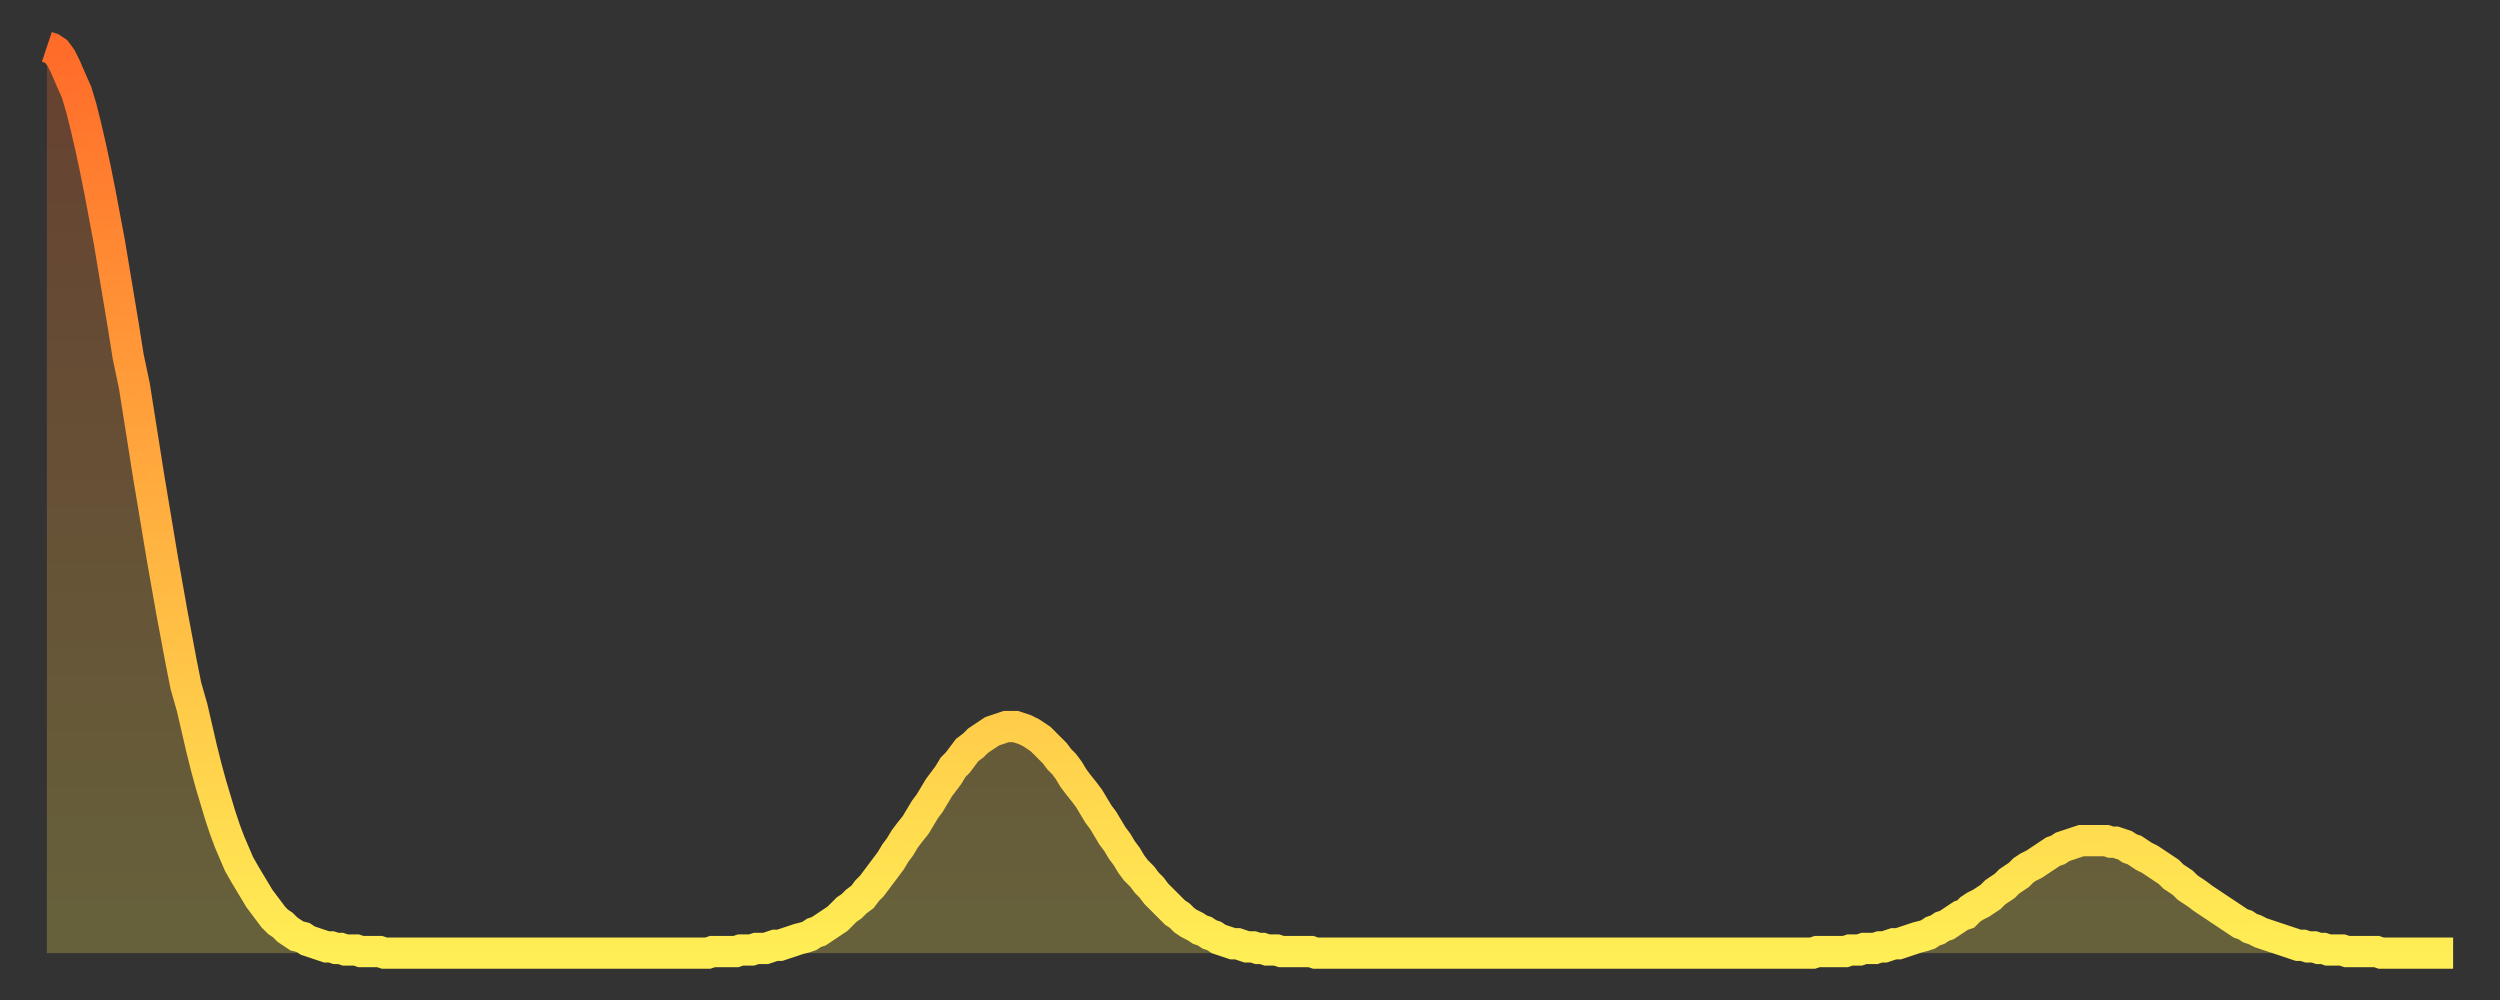
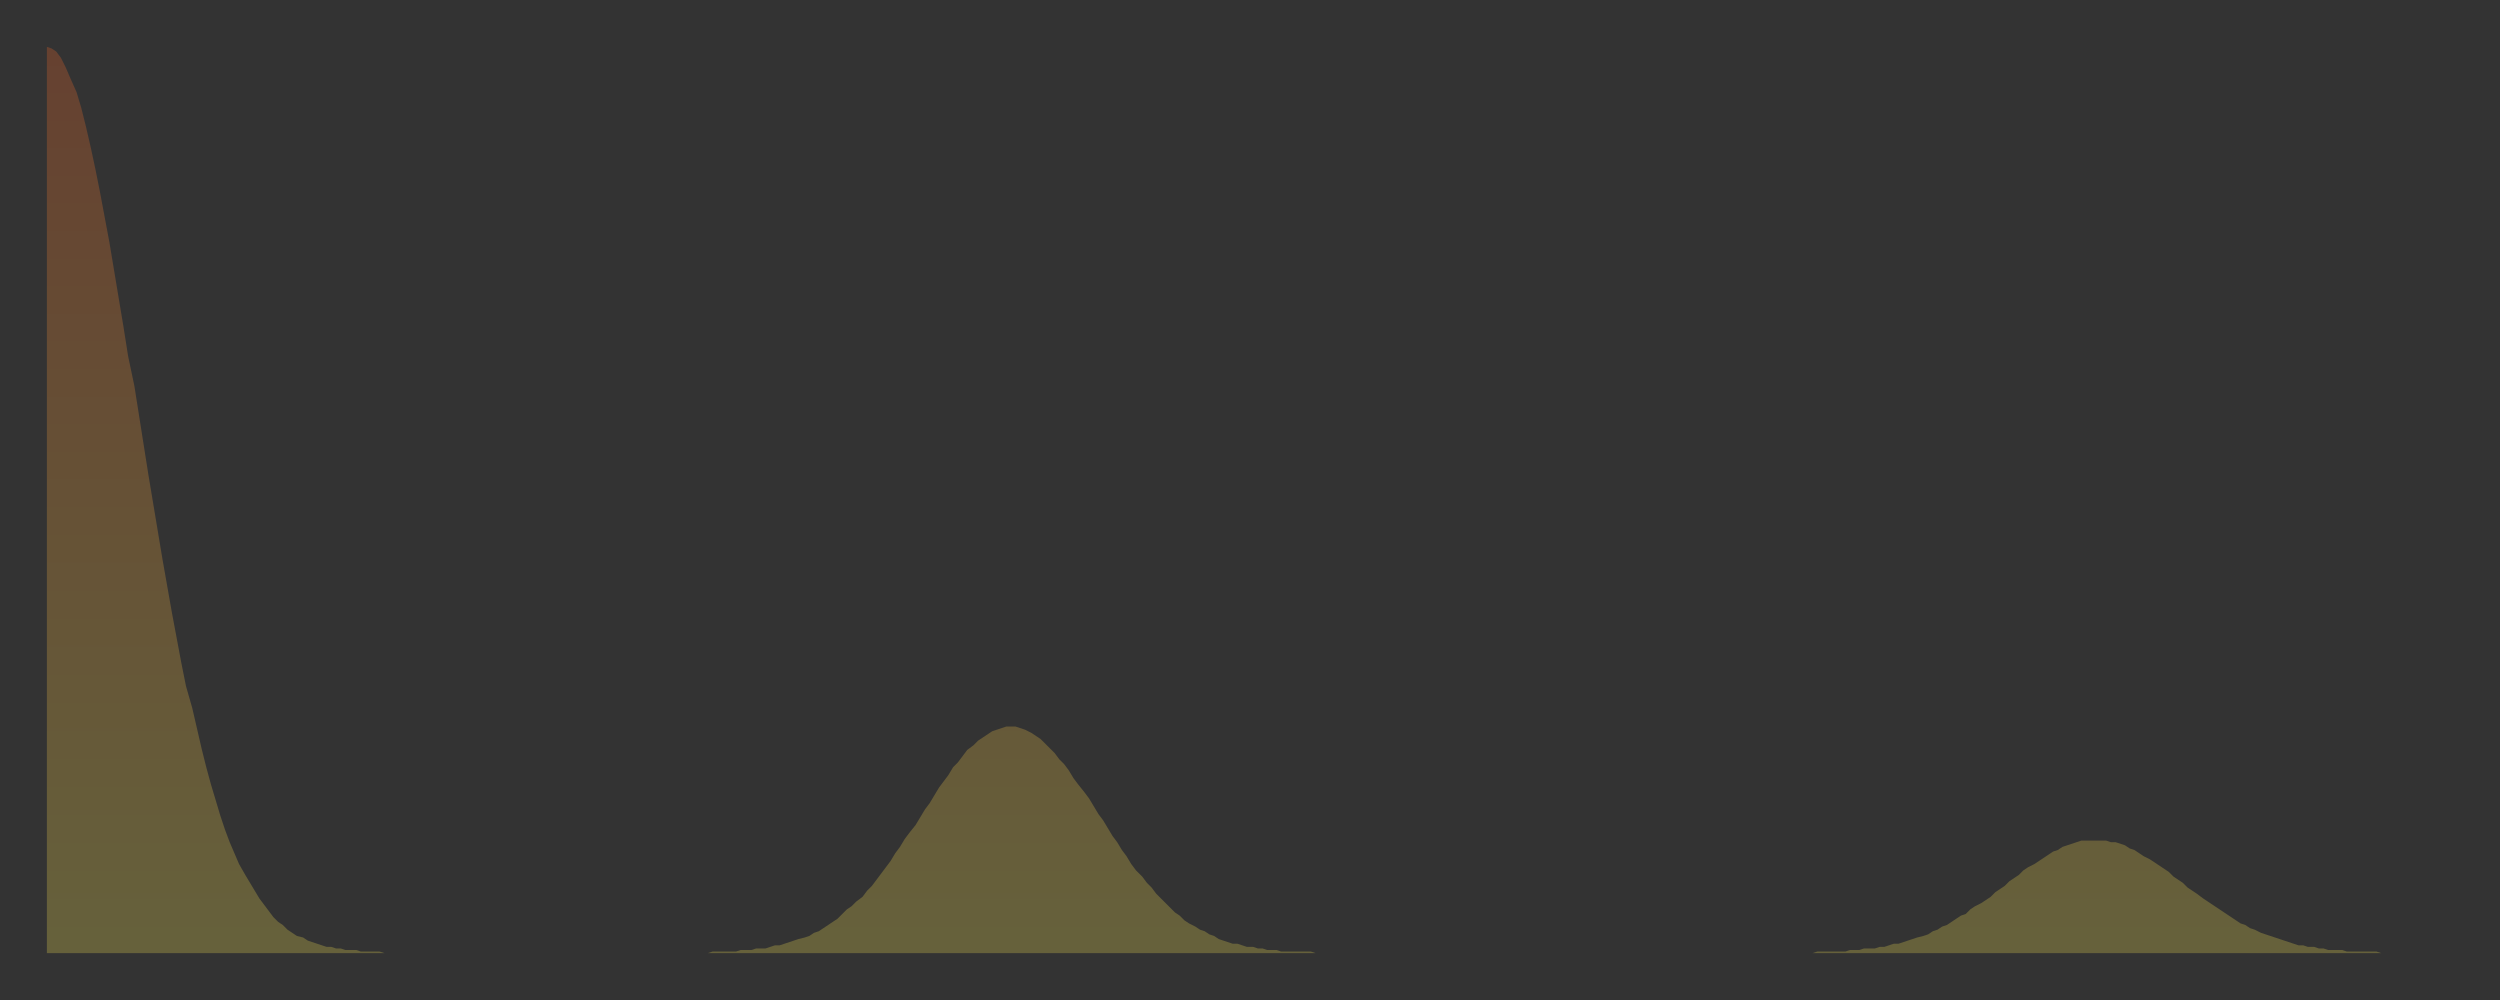
<svg xmlns="http://www.w3.org/2000/svg" baseProfile="full" height="64" version="1.1" width="160">
  <rect width="100%" height="100%" fill="#333333" stroke="none" />
  <defs>
    <linearGradient id="id39670" x1="0" x2="0" y1="0" y2="1">
      <stop offset="0%" stop-color="#ff6b29" />
      <stop offset="50%" stop-color="#ffad3f" />
      <stop offset="100%" stop-color="#ffee55" />
    </linearGradient>
  </defs>
  <g transform="translate(3,3)">
    <g>
-       <path d="M 0.0 0.0 0.3 0.1 0.6 0.3 0.9 0.7 1.2 1.3 1.5 2.0 1.9 2.9 2.2 3.9 2.5 5.1 2.8 6.4 3.1 7.8 3.4 9.3 3.7 10.9 4.0 12.5 4.3 14.3 4.6 16.1 4.9 17.9 5.2 19.8 5.6 21.7 5.9 23.6 6.2 25.5 6.5 27.4 6.8 29.2 7.1 31.0 7.4 32.8 7.7 34.5 8.0 36.2 8.3 37.8 8.6 39.4 8.9 40.9 9.3 42.3 9.6 43.6 9.9 44.9 10.2 46.1 10.5 47.2 10.8 48.2 11.1 49.2 11.4 50.1 11.7 50.9 12.0 51.6 12.3 52.3 12.7 53.0 13.0 53.5 13.3 54.0 13.6 54.5 13.9 54.9 14.2 55.3 14.5 55.7 14.8 56.0 15.1 56.2 15.4 56.5 15.7 56.7 16.0 56.9 16.4 57.0 16.7 57.2 17.0 57.3 17.3 57.4 17.6 57.5 17.9 57.6 18.2 57.6 18.5 57.7 18.8 57.7 19.1 57.8 19.4 57.8 19.8 57.8 20.1 57.9 20.4 57.9 20.7 57.9 21.0 57.9 21.3 57.9 21.6 58.0 21.9 58.0 22.2 58.0 22.5 58.0 22.8 58.0 23.1 58.0 23.5 58.0 23.8 58.0 24.1 58.0 24.4 58.0 24.7 58.0 25.0 58.0 25.3 58.0 25.6 58.0 25.9 58.0 26.2 58.0 26.5 58.0 26.8 58.0 27.2 58.0 27.5 58.0 27.8 58.0 28.1 58.0 28.4 58.0 28.7 58.0 29.0 58.0 29.3 58.0 29.6 58.0 29.9 58.0 30.2 58.0 30.6 58.0 30.9 58.0 31.2 58.0 31.5 58.0 31.8 58.0 32.1 58.0 32.4 58.0 32.7 58.0 33.0 58.0 33.3 58.0 33.6 58.0 33.9 58.0 34.3 58.0 34.6 58.0 34.9 58.0 35.2 58.0 35.5 58.0 35.8 58.0 36.1 58.0 36.4 58.0 36.7 58.0 37.0 58.0 37.3 58.0 37.7 58.0 38.0 58.0 38.3 58.0 38.6 58.0 38.9 58.0 39.2 58.0 39.5 58.0 39.8 58.0 40.1 58.0 40.4 58.0 40.7 58.0 41.0 58.0 41.4 58.0 41.7 58.0 42.0 58.0 42.3 58.0 42.6 57.9 42.9 57.9 43.2 57.9 43.5 57.9 43.8 57.9 44.1 57.9 44.4 57.8 44.7 57.8 45.1 57.8 45.4 57.7 45.7 57.7 46.0 57.7 46.3 57.6 46.6 57.5 46.9 57.5 47.2 57.4 47.5 57.3 47.8 57.2 48.1 57.1 48.5 57.0 48.8 56.9 49.1 56.7 49.4 56.6 49.7 56.4 50.0 56.2 50.3 56.0 50.6 55.8 50.9 55.5 51.2 55.2 51.5 55.0 51.8 54.7 52.2 54.4 52.5 54.0 52.8 53.7 53.1 53.3 53.4 52.9 53.7 52.5 54.0 52.1 54.3 51.6 54.6 51.2 54.9 50.7 55.2 50.3 55.6 49.8 55.9 49.3 56.2 48.8 56.5 48.4 56.8 47.9 57.1 47.4 57.4 47.0 57.7 46.6 58.0 46.1 58.3 45.8 58.6 45.4 58.9 45.0 59.3 44.7 59.6 44.4 59.9 44.2 60.2 44.0 60.5 43.8 60.8 43.7 61.1 43.6 61.4 43.5 61.7 43.5 62.0 43.5 62.3 43.6 62.6 43.7 63.0 43.9 63.3 44.1 63.6 44.3 63.9 44.6 64.2 44.9 64.5 45.2 64.8 45.6 65.1 45.9 65.4 46.3 65.7 46.8 66.0 47.2 66.4 47.7 66.7 48.1 67.0 48.6 67.3 49.1 67.6 49.5 67.9 50.0 68.2 50.5 68.5 50.9 68.8 51.4 69.1 51.8 69.4 52.3 69.7 52.7 70.1 53.1 70.4 53.5 70.7 53.8 71.0 54.2 71.3 54.5 71.6 54.8 71.9 55.1 72.2 55.4 72.5 55.6 72.8 55.9 73.1 56.1 73.5 56.3 73.8 56.5 74.1 56.6 74.4 56.8 74.7 56.9 75.0 57.1 75.3 57.2 75.6 57.3 75.9 57.4 76.2 57.4 76.5 57.5 76.8 57.6 77.2 57.6 77.5 57.7 77.8 57.7 78.1 57.8 78.4 57.8 78.7 57.8 79.0 57.9 79.3 57.9 79.6 57.9 79.9 57.9 80.2 57.9 80.5 57.9 80.9 57.9 81.2 58.0 81.5 58.0 81.8 58.0 82.1 58.0 82.4 58.0 82.7 58.0 83.0 58.0 83.3 58.0 83.6 58.0 83.9 58.0 84.3 58.0 84.6 58.0 84.9 58.0 85.2 58.0 85.5 58.0 85.8 58.0 86.1 58.0 86.4 58.0 86.7 58.0 87.0 58.0 87.3 58.0 87.6 58.0 88.0 58.0 88.3 58.0 88.6 58.0 88.9 58.0 89.2 58.0 89.5 58.0 89.8 58.0 90.1 58.0 90.4 58.0 90.7 58.0 91.0 58.0 91.4 58.0 91.7 58.0 92.0 58.0 92.3 58.0 92.6 58.0 92.9 58.0 93.2 58.0 93.5 58.0 93.8 58.0 94.1 58.0 94.4 58.0 94.7 58.0 95.1 58.0 95.4 58.0 95.7 58.0 96.0 58.0 96.3 58.0 96.6 58.0 96.9 58.0 97.2 58.0 97.5 58.0 97.8 58.0 98.1 58.0 98.4 58.0 98.8 58.0 99.1 58.0 99.4 58.0 99.7 58.0 100.0 58.0 100.3 58.0 100.6 58.0 100.9 58.0 101.2 58.0 101.5 58.0 101.8 58.0 102.2 58.0 102.5 58.0 102.8 58.0 103.1 58.0 103.4 58.0 103.7 58.0 104.0 58.0 104.3 58.0 104.6 58.0 104.9 58.0 105.2 58.0 105.5 58.0 105.9 58.0 106.2 58.0 106.5 58.0 106.8 58.0 107.1 58.0 107.4 58.0 107.7 58.0 108.0 58.0 108.3 58.0 108.6 58.0 108.9 58.0 109.3 58.0 109.6 58.0 109.9 58.0 110.2 58.0 110.5 58.0 110.8 58.0 111.1 58.0 111.4 58.0 111.7 58.0 112.0 58.0 112.3 58.0 112.6 58.0 113.0 58.0 113.3 57.9 113.6 57.9 113.9 57.9 114.2 57.9 114.5 57.9 114.8 57.9 115.1 57.9 115.4 57.8 115.7 57.8 116.0 57.8 116.3 57.7 116.7 57.7 117.0 57.7 117.3 57.6 117.6 57.6 117.9 57.5 118.2 57.4 118.5 57.4 118.8 57.3 119.1 57.2 119.4 57.1 119.7 57.0 120.1 56.9 120.4 56.8 120.7 56.6 121.0 56.5 121.3 56.3 121.6 56.2 121.9 56.0 122.2 55.8 122.5 55.6 122.8 55.5 123.1 55.2 123.4 55.0 123.8 54.8 124.1 54.6 124.4 54.4 124.7 54.1 125.0 53.9 125.3 53.7 125.6 53.4 125.9 53.2 126.2 53.0 126.5 52.7 126.8 52.5 127.2 52.3 127.5 52.1 127.8 51.9 128.1 51.7 128.4 51.5 128.7 51.4 129.0 51.2 129.3 51.1 129.6 51.0 129.9 50.9 130.2 50.8 130.5 50.8 130.9 50.8 131.2 50.8 131.5 50.8 131.8 50.8 132.1 50.9 132.4 50.9 132.7 51.0 133.0 51.1 133.3 51.3 133.6 51.4 133.9 51.6 134.2 51.8 134.6 52.0 134.9 52.2 135.2 52.4 135.5 52.6 135.8 52.8 136.1 53.1 136.4 53.3 136.7 53.5 137.0 53.8 137.3 54.0 137.6 54.2 138.0 54.5 138.3 54.7 138.6 54.9 138.9 55.1 139.2 55.3 139.5 55.5 139.8 55.7 140.1 55.9 140.4 56.1 140.7 56.2 141.0 56.4 141.3 56.5 141.7 56.7 142.0 56.8 142.3 56.9 142.6 57.0 142.9 57.1 143.2 57.2 143.5 57.3 143.8 57.4 144.1 57.5 144.4 57.5 144.7 57.6 145.1 57.6 145.4 57.7 145.7 57.7 146.0 57.8 146.3 57.8 146.6 57.8 146.9 57.8 147.2 57.9 147.5 57.9 147.8 57.9 148.1 57.9 148.4 57.9 148.8 57.9 149.1 57.9 149.4 58.0 149.7 58.0 150.0 58.0 150.3 58.0 150.6 58.0 150.9 58.0 151.2 58.0 151.5 58.0 151.8 58.0 152.1 58.0 152.5 58.0 152.8 58.0 153.1 58.0 153.4 58.0 153.7 58.0 154.0 58.0" fill="none" id="graph-curve" opacity="1" stroke="url(#id39670)" stroke-width="2" />
      <path d="M 0 58 L 0.0 0.0 0.3 0.1 0.6 0.3 0.9 0.7 1.2 1.3 1.5 2.0 1.9 2.9 2.2 3.9 2.5 5.1 2.8 6.4 3.1 7.8 3.4 9.3 3.7 10.9 4.0 12.5 4.3 14.3 4.6 16.1 4.9 17.9 5.2 19.8 5.6 21.7 5.9 23.6 6.2 25.5 6.5 27.4 6.8 29.2 7.1 31.0 7.4 32.8 7.7 34.5 8.0 36.2 8.3 37.8 8.6 39.4 8.9 40.9 9.3 42.3 9.6 43.6 9.9 44.9 10.2 46.1 10.5 47.2 10.8 48.2 11.1 49.2 11.4 50.1 11.7 50.9 12.0 51.6 12.3 52.3 12.7 53.0 13.0 53.5 13.3 54.0 13.6 54.5 13.9 54.9 14.2 55.3 14.5 55.7 14.8 56.0 15.1 56.2 15.4 56.5 15.7 56.7 16.0 56.9 16.4 57.0 16.7 57.2 17.0 57.3 17.3 57.4 17.6 57.5 17.9 57.6 18.2 57.6 18.5 57.7 18.8 57.7 19.1 57.8 19.4 57.8 19.8 57.8 20.1 57.9 20.4 57.9 20.7 57.9 21.0 57.9 21.3 57.9 21.6 58.0 21.9 58.0 22.2 58.0 22.5 58.0 22.8 58.0 23.1 58.0 23.5 58.0 23.8 58.0 24.1 58.0 24.4 58.0 24.7 58.0 25.0 58.0 25.3 58.0 25.6 58.0 25.9 58.0 26.2 58.0 26.5 58.0 26.8 58.0 27.2 58.0 27.5 58.0 27.8 58.0 28.1 58.0 28.4 58.0 28.7 58.0 29.0 58.0 29.3 58.0 29.6 58.0 29.9 58.0 30.2 58.0 30.6 58.0 30.9 58.0 31.2 58.0 31.5 58.0 31.8 58.0 32.1 58.0 32.4 58.0 32.7 58.0 33.0 58.0 33.3 58.0 33.6 58.0 33.9 58.0 34.3 58.0 34.6 58.0 34.9 58.0 35.2 58.0 35.5 58.0 35.8 58.0 36.1 58.0 36.4 58.0 36.7 58.0 37.0 58.0 37.3 58.0 37.7 58.0 38.0 58.0 38.3 58.0 38.6 58.0 38.9 58.0 39.2 58.0 39.5 58.0 39.8 58.0 40.1 58.0 40.4 58.0 40.7 58.0 41.0 58.0 41.4 58.0 41.7 58.0 42.0 58.0 42.3 58.0 42.6 57.9 42.9 57.9 43.2 57.9 43.5 57.9 43.8 57.9 44.1 57.9 44.4 57.8 44.7 57.8 45.1 57.8 45.4 57.7 45.7 57.7 46.0 57.7 46.3 57.6 46.6 57.5 46.9 57.5 47.2 57.4 47.5 57.3 47.8 57.2 48.1 57.1 48.5 57.0 48.8 56.9 49.1 56.7 49.4 56.6 49.7 56.4 50.0 56.2 50.3 56.0 50.6 55.8 50.9 55.5 51.2 55.2 51.5 55.0 51.8 54.7 52.2 54.4 52.5 54.0 52.8 53.7 53.1 53.3 53.4 52.9 53.7 52.5 54.0 52.1 54.3 51.6 54.6 51.2 54.9 50.7 55.2 50.3 55.6 49.8 55.9 49.3 56.2 48.8 56.5 48.4 56.8 47.9 57.1 47.4 57.4 47.0 57.7 46.6 58.0 46.1 58.3 45.8 58.6 45.4 58.9 45.0 59.3 44.7 59.6 44.4 59.9 44.2 60.2 44.0 60.5 43.8 60.8 43.7 61.1 43.6 61.4 43.5 61.7 43.5 62.0 43.5 62.3 43.6 62.6 43.7 63.0 43.9 63.3 44.1 63.6 44.3 63.9 44.6 64.2 44.9 64.5 45.2 64.8 45.6 65.1 45.9 65.4 46.3 65.7 46.8 66.0 47.2 66.4 47.7 66.7 48.1 67.0 48.6 67.3 49.1 67.6 49.5 67.9 50.0 68.2 50.5 68.5 50.9 68.8 51.4 69.1 51.8 69.4 52.3 69.7 52.7 70.1 53.1 70.4 53.5 70.7 53.8 71.0 54.2 71.3 54.5 71.6 54.8 71.9 55.1 72.2 55.4 72.5 55.6 72.8 55.9 73.1 56.1 73.5 56.3 73.8 56.5 74.1 56.6 74.4 56.8 74.7 56.9 75.0 57.1 75.3 57.2 75.6 57.3 75.9 57.4 76.2 57.4 76.5 57.5 76.8 57.6 77.2 57.6 77.5 57.7 77.8 57.7 78.1 57.8 78.4 57.8 78.7 57.8 79.0 57.9 79.3 57.9 79.6 57.9 79.9 57.9 80.2 57.9 80.5 57.9 80.9 57.9 81.2 58.0 81.5 58.0 81.8 58.0 82.1 58.0 82.4 58.0 82.7 58.0 83.0 58.0 83.3 58.0 83.6 58.0 83.9 58.0 84.3 58.0 84.6 58.0 84.9 58.0 85.2 58.0 85.5 58.0 85.8 58.0 86.1 58.0 86.4 58.0 86.7 58.0 87.0 58.0 87.3 58.0 87.6 58.0 88.0 58.0 88.3 58.0 88.6 58.0 88.9 58.0 89.2 58.0 89.5 58.0 89.8 58.0 90.1 58.0 90.4 58.0 90.7 58.0 91.0 58.0 91.4 58.0 91.7 58.0 92.0 58.0 92.3 58.0 92.6 58.0 92.9 58.0 93.2 58.0 93.5 58.0 93.8 58.0 94.1 58.0 94.4 58.0 94.7 58.0 95.1 58.0 95.4 58.0 95.7 58.0 96.0 58.0 96.3 58.0 96.6 58.0 96.9 58.0 97.2 58.0 97.5 58.0 97.8 58.0 98.1 58.0 98.4 58.0 98.8 58.0 99.1 58.0 99.4 58.0 99.7 58.0 100.0 58.0 100.3 58.0 100.6 58.0 100.9 58.0 101.2 58.0 101.5 58.0 101.8 58.0 102.2 58.0 102.5 58.0 102.8 58.0 103.1 58.0 103.4 58.0 103.7 58.0 104.0 58.0 104.3 58.0 104.6 58.0 104.9 58.0 105.2 58.0 105.5 58.0 105.9 58.0 106.2 58.0 106.5 58.0 106.8 58.0 107.1 58.0 107.4 58.0 107.7 58.0 108.0 58.0 108.3 58.0 108.6 58.0 108.9 58.0 109.3 58.0 109.6 58.0 109.9 58.0 110.2 58.0 110.5 58.0 110.8 58.0 111.1 58.0 111.4 58.0 111.7 58.0 112.0 58.0 112.3 58.0 112.6 58.0 113.0 58.0 113.3 57.9 113.6 57.9 113.9 57.9 114.2 57.9 114.5 57.9 114.8 57.9 115.1 57.9 115.4 57.8 115.7 57.8 116.0 57.8 116.3 57.7 116.7 57.7 117.0 57.7 117.3 57.6 117.6 57.6 117.9 57.5 118.2 57.4 118.5 57.4 118.8 57.3 119.1 57.2 119.4 57.1 119.7 57.0 120.1 56.9 120.4 56.8 120.7 56.6 121.0 56.5 121.3 56.3 121.6 56.2 121.9 56.0 122.2 55.8 122.5 55.6 122.8 55.5 123.1 55.2 123.4 55.0 123.8 54.8 124.1 54.6 124.4 54.4 124.7 54.1 125.0 53.9 125.3 53.7 125.6 53.4 125.9 53.2 126.2 53.0 126.5 52.7 126.8 52.5 127.2 52.3 127.5 52.1 127.8 51.9 128.1 51.7 128.4 51.5 128.7 51.4 129.0 51.2 129.3 51.1 129.6 51.0 129.9 50.9 130.2 50.8 130.5 50.8 130.9 50.8 131.2 50.8 131.5 50.8 131.8 50.8 132.1 50.9 132.4 50.9 132.7 51.0 133.0 51.1 133.3 51.3 133.6 51.4 133.9 51.6 134.2 51.8 134.6 52.0 134.9 52.2 135.2 52.4 135.5 52.6 135.8 52.8 136.1 53.1 136.4 53.3 136.7 53.5 137.0 53.8 137.3 54.0 137.6 54.2 138.0 54.5 138.3 54.7 138.6 54.9 138.9 55.1 139.2 55.3 139.5 55.5 139.8 55.7 140.1 55.9 140.4 56.1 140.7 56.2 141.0 56.4 141.3 56.5 141.7 56.7 142.0 56.8 142.3 56.9 142.6 57.0 142.9 57.1 143.2 57.2 143.5 57.3 143.8 57.4 144.1 57.5 144.4 57.5 144.7 57.6 145.1 57.6 145.4 57.7 145.7 57.7 146.0 57.8 146.3 57.8 146.6 57.8 146.9 57.8 147.2 57.9 147.5 57.9 147.8 57.9 148.1 57.9 148.4 57.9 148.8 57.9 149.1 57.9 149.4 58.0 149.7 58.0 150.0 58.0 150.3 58.0 150.6 58.0 150.9 58.0 151.2 58.0 151.5 58.0 151.8 58.0 152.1 58.0 152.5 58.0 152.8 58.0 153.1 58.0 153.4 58.0 153.7 58.0 154.0 58.0 154 58" fill="url(#id39670)" fill-opacity=".25" id="graph-shadow" />
    </g>
  </g>
</svg>